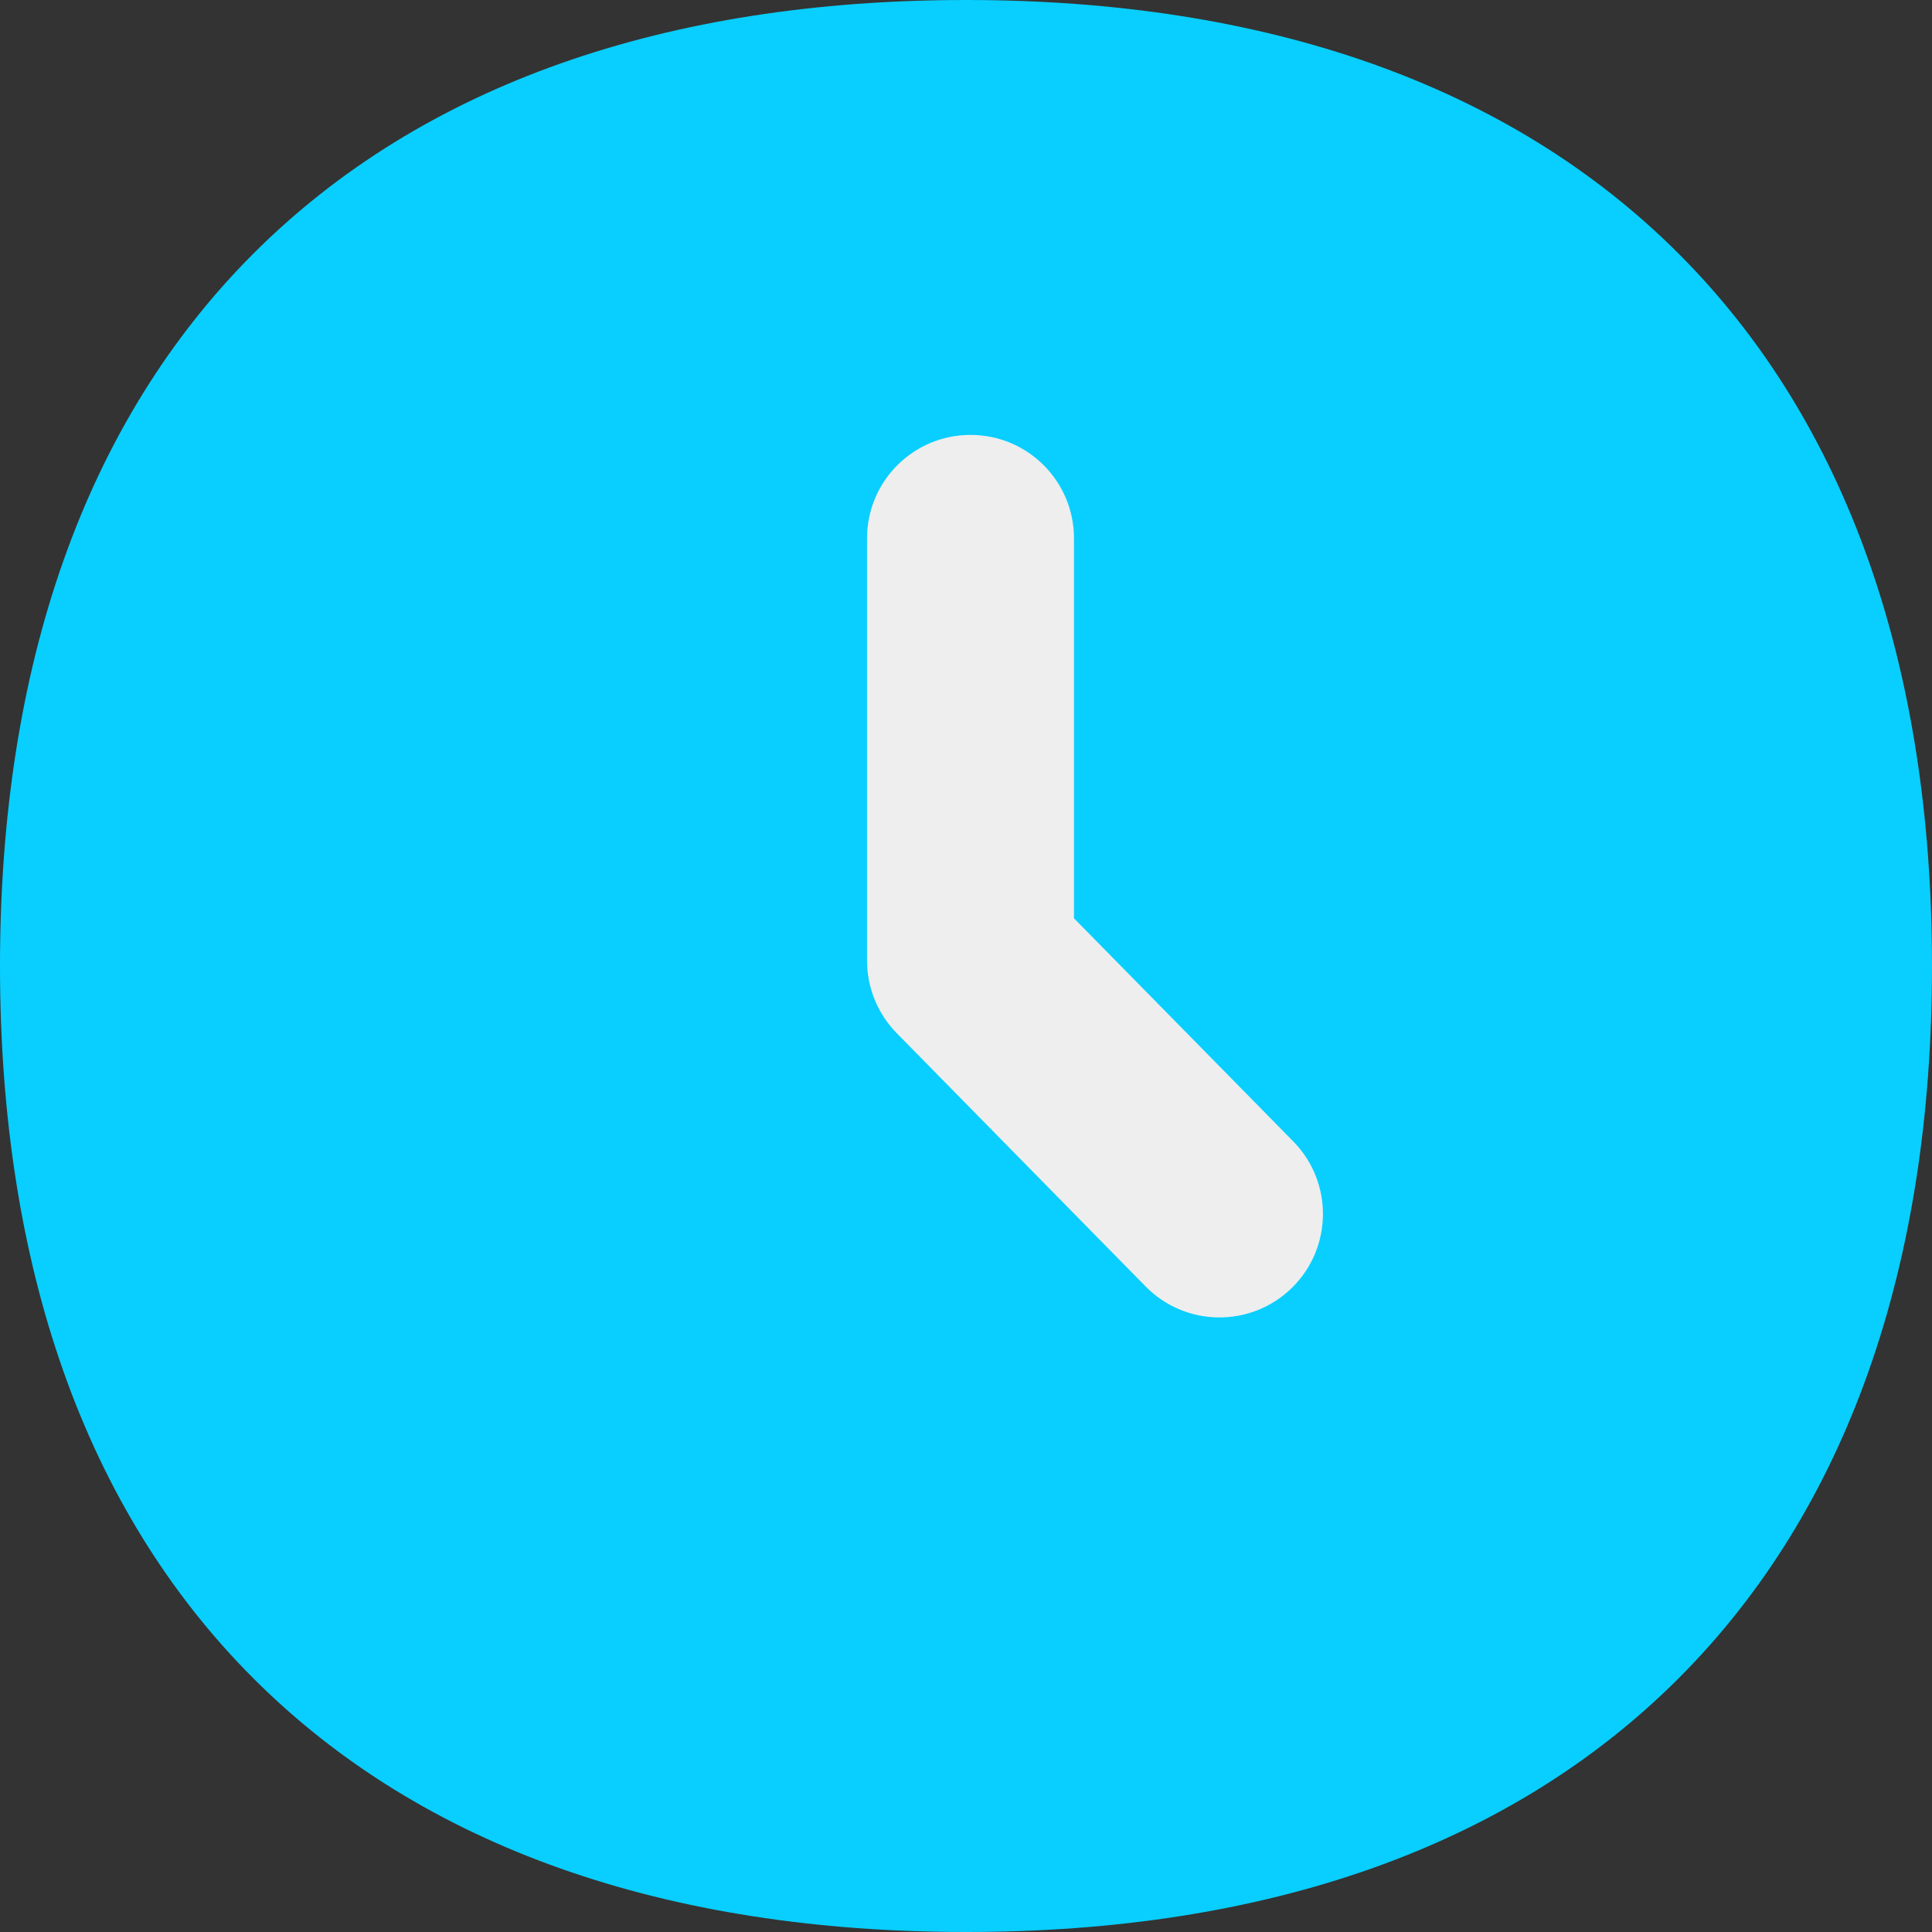
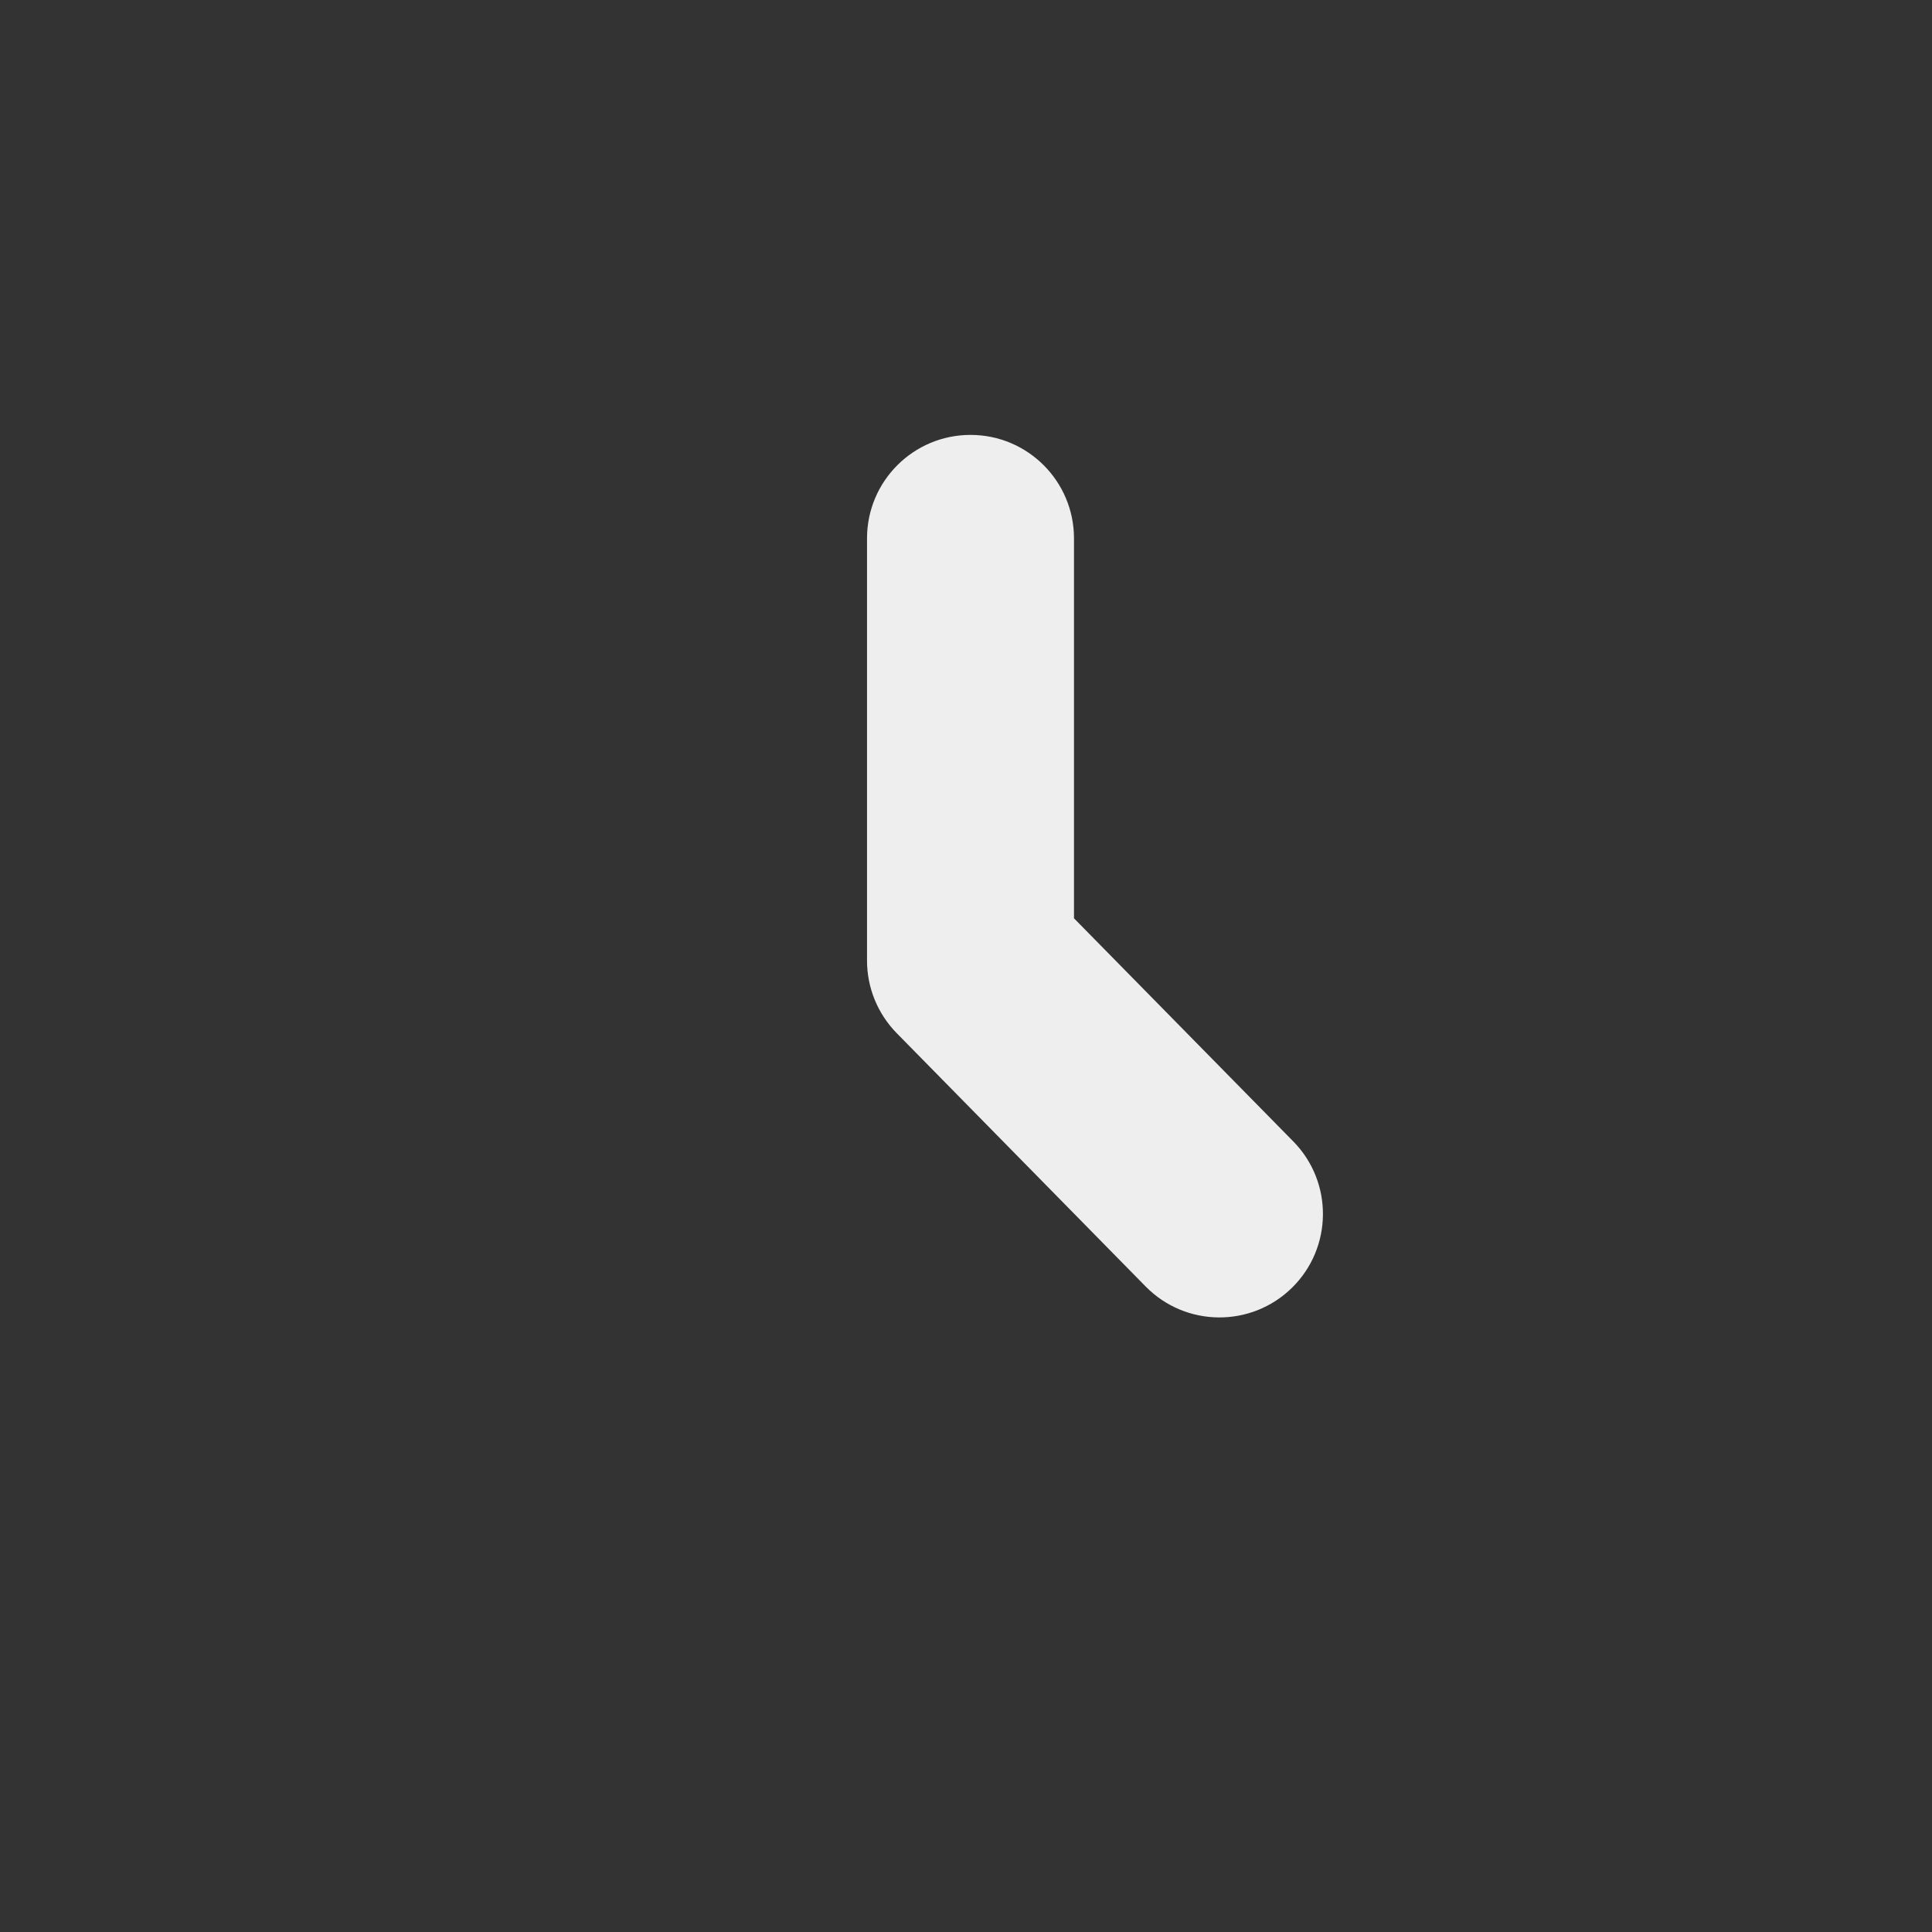
<svg xmlns="http://www.w3.org/2000/svg" fill="none" viewBox="0 0 48 48" id="Circle-Clock--Streamline-Flex.svg" height="48" width="48">
  <rect x="0" y="0" width="48" height="48" fill="#333333" stroke="none" />
  <desc>Circle Clock Streamline Icon: https://streamlinehq.com</desc>
  <g id="circle-clock--clock-loading-measure-time-circle">
-     <path id="Union" fill="#08cfff" d="M24 0C16.562 0 10.499 2.098 6.298 6.298 2.098 10.499 0 16.562 0 24s2.098 13.501 6.298 17.701C10.499 45.902 16.562 48 24 48s13.501 -2.098 17.701 -6.299C45.902 37.501 48 31.438 48 24c0 -7.438 -2.098 -13.501 -6.299 -17.702C37.501 2.098 31.438 0 24 0Z" stroke-width="1" />
    <path id="Union_2" fill="#eeeeee" fill-rule="evenodd" d="M26.683 13.376c0 -1.42 -1.151 -2.571 -2.571 -2.571s-2.571 1.151 -2.571 2.571v10.49c0 0.674 0.265 1.321 0.737 1.802l6.185 6.294c0.995 1.013 2.623 1.027 3.636 0.032 1.013 -0.995 1.027 -2.623 0.032 -3.636L26.683 22.815V13.376Z" clip-rule="evenodd" stroke-width="1" />
  </g>
</svg>